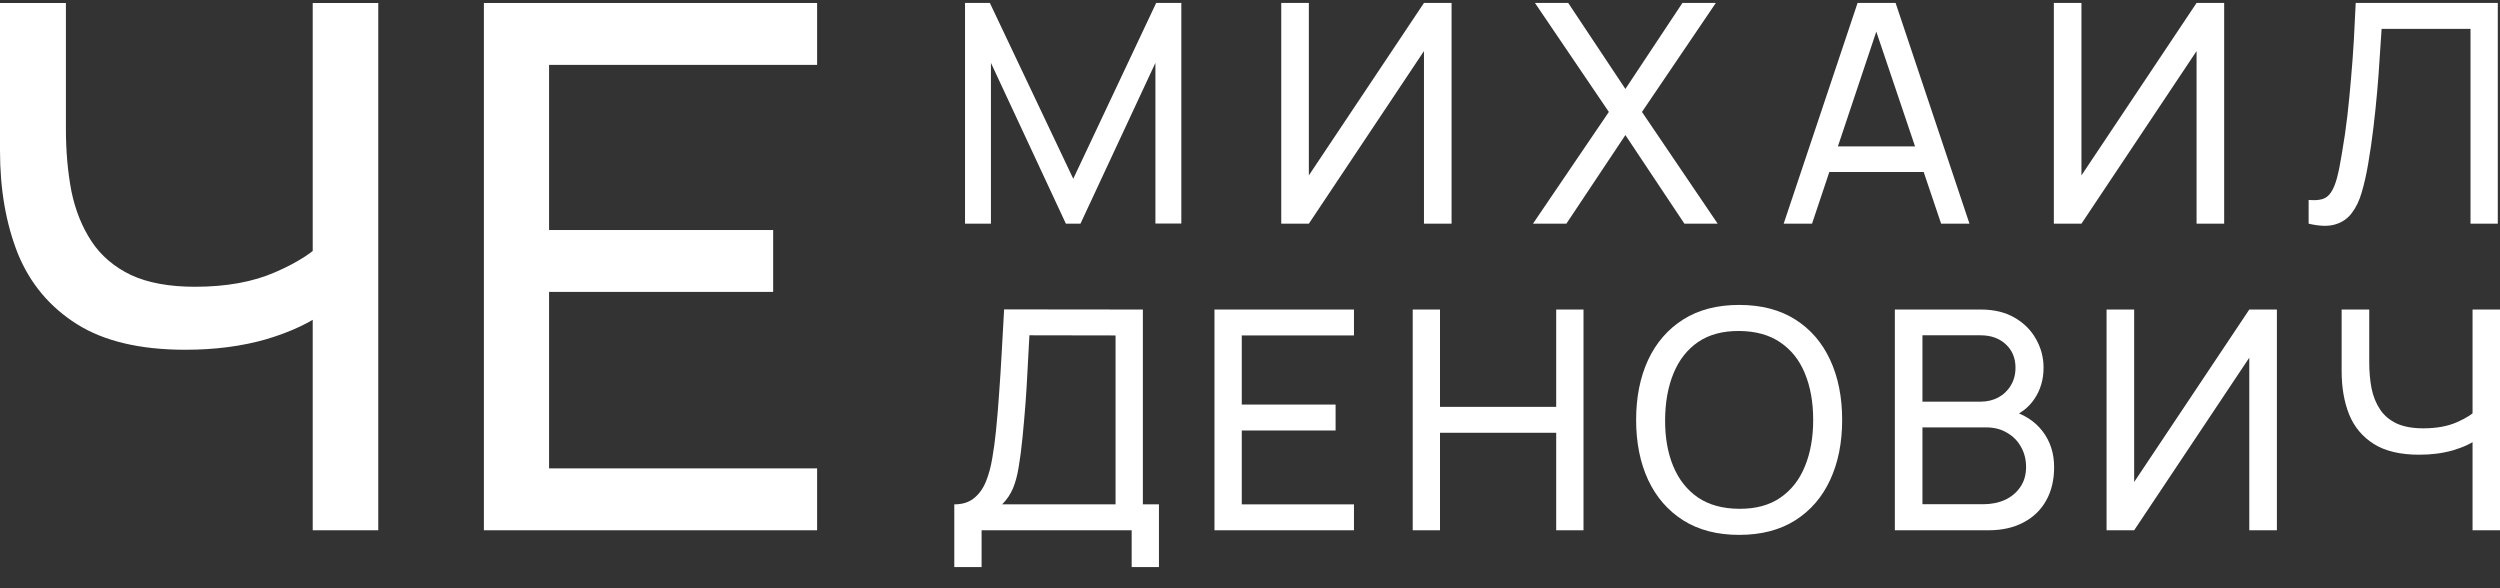
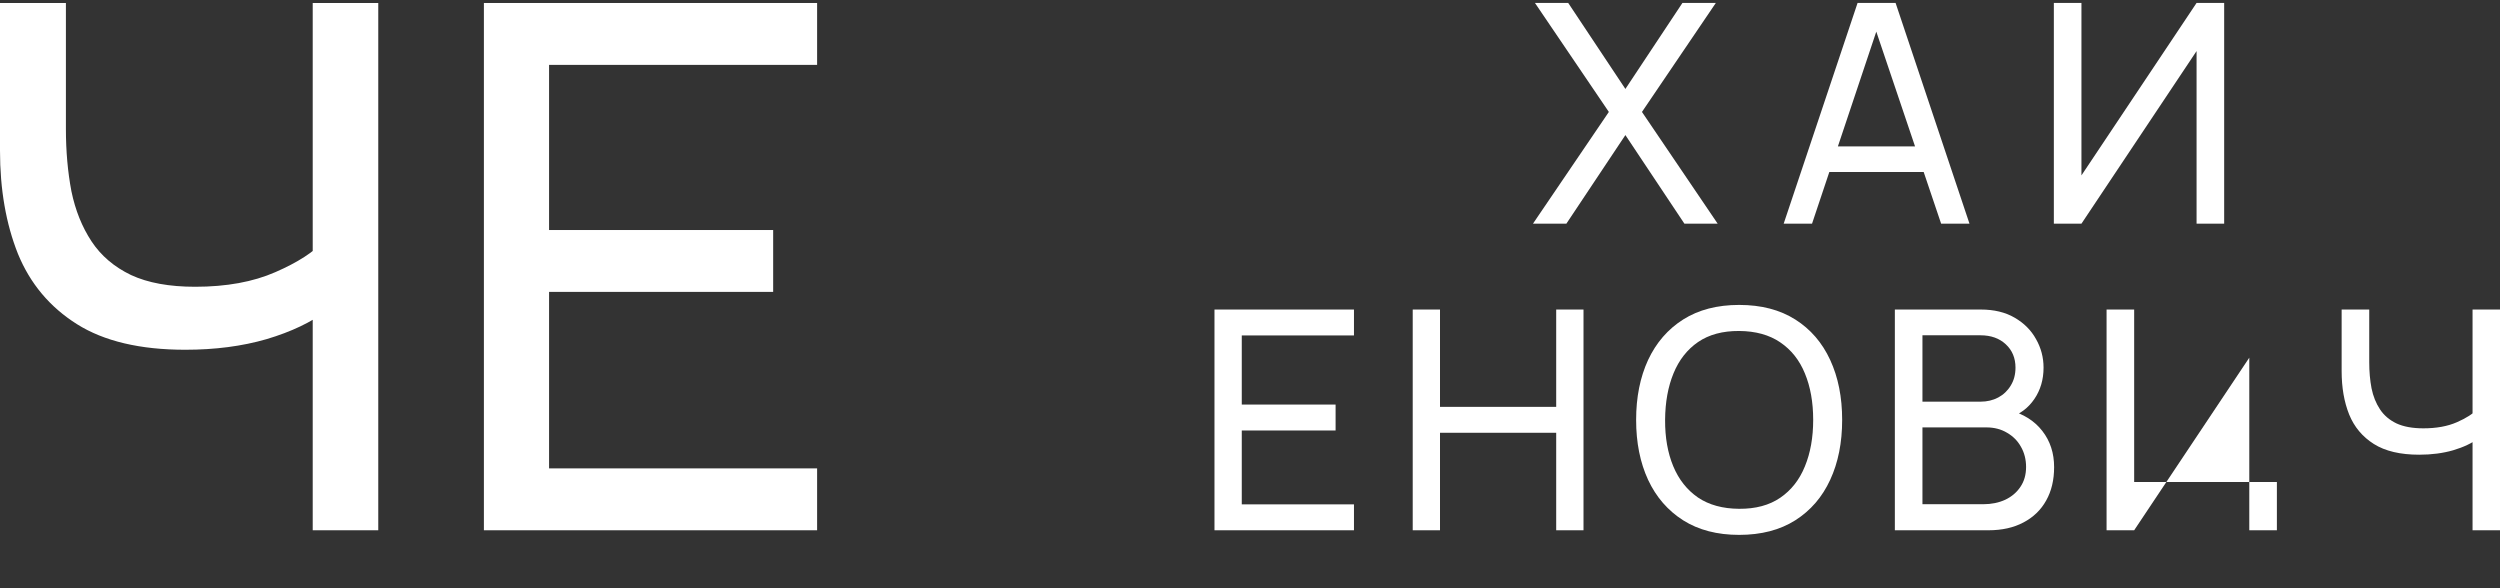
<svg xmlns="http://www.w3.org/2000/svg" width="102" height="24" viewBox="0 0 102 24" fill="none">
  <rect x="0" y="0" width="102" height="24" fill="#333333" stroke="none" />
  <path d="M12.759 21.635V11.715L13.356 12.656C12.709 13.144 11.882 13.538 10.876 13.837C9.88 14.126 8.775 14.27 7.56 14.27C5.717 14.27 4.243 13.921 3.137 13.224C2.032 12.527 1.23 11.571 0.732 10.356C0.244 9.131 0 7.726 0 6.143V0.122H2.689V5.261C2.689 6.168 2.764 7.014 2.913 7.801C3.073 8.578 3.347 9.26 3.735 9.848C4.123 10.435 4.661 10.893 5.348 11.222C6.036 11.541 6.907 11.7 7.963 11.7C9.238 11.7 10.328 11.501 11.235 11.103C12.151 10.704 12.813 10.276 13.222 9.818L12.759 11.596V0.122H15.433V21.635H12.759Z" fill="white" />
  <path d="M19.743 21.635V0.122H33.338V2.647H22.402V9.385H31.545V11.909H22.402V19.11H33.338V21.635H19.743Z" fill="white" />
-   <path d="M39.373 9.126V0.12H40.386L43.789 7.294L47.172 0.12H48.198V9.12H47.141V2.565L44.083 9.126H43.488L40.43 2.565V9.126H39.373Z" fill="white" />
-   <path d="M59.224 9.126H58.098V2.084L53.401 9.126H52.275V0.12H53.401V7.156L58.098 0.12H59.224V9.126Z" fill="white" />
  <path d="M62.545 9.126L65.641 4.567L62.626 0.12H63.983L66.316 3.629L68.643 0.12H70.006L66.992 4.567L70.081 9.126H68.724L66.316 5.511L63.908 9.126H62.545Z" fill="white" />
  <path d="M72.774 9.126L75.789 0.12H77.34L80.355 9.126H79.198L76.377 0.77H76.727L73.931 9.126H72.774ZM74.225 7.018V5.974H78.904V7.018H74.225Z" fill="white" />
  <path d="M90.746 9.126H89.62V2.084L84.923 9.126H83.797V0.12H84.923V7.156L89.62 0.12H90.746V9.126Z" fill="white" />
-   <path d="M94.192 9.126V8.157C94.413 8.178 94.597 8.167 94.743 8.126C94.889 8.084 95.008 7.994 95.099 7.857C95.195 7.719 95.279 7.519 95.35 7.256C95.421 6.989 95.489 6.643 95.556 6.218C95.644 5.718 95.716 5.213 95.775 4.704C95.833 4.191 95.883 3.679 95.925 3.166C95.971 2.649 96.008 2.136 96.038 1.627C96.067 1.114 96.092 0.612 96.113 0.12H101.91V9.126H100.797V1.177H97.17C97.145 1.556 97.118 1.963 97.088 2.396C97.063 2.826 97.03 3.274 96.988 3.741C96.947 4.208 96.897 4.69 96.838 5.186C96.78 5.682 96.707 6.187 96.619 6.699C96.548 7.112 96.463 7.49 96.363 7.832C96.267 8.173 96.131 8.459 95.956 8.688C95.785 8.918 95.558 9.074 95.275 9.157C94.995 9.241 94.635 9.23 94.192 9.126Z" fill="white" />
-   <path d="M38.935 23.136V20.578C39.265 20.578 39.532 20.495 39.736 20.328C39.945 20.161 40.107 19.936 40.224 19.652C40.341 19.365 40.428 19.042 40.487 18.683C40.549 18.325 40.599 17.953 40.637 17.57C40.691 17.028 40.735 16.502 40.768 15.994C40.806 15.485 40.839 14.957 40.868 14.411C40.897 13.865 40.931 13.269 40.968 12.623L46.629 12.629V20.578H47.285V23.136H46.172V21.635H40.049V23.136H38.935ZM40.887 20.578H45.515V13.686L42 13.68C41.975 14.163 41.95 14.628 41.925 15.074C41.904 15.516 41.877 15.962 41.844 16.413C41.81 16.863 41.769 17.34 41.719 17.845C41.673 18.312 41.621 18.716 41.562 19.058C41.508 19.396 41.429 19.688 41.325 19.934C41.221 20.176 41.075 20.39 40.887 20.578Z" fill="white" />
  <path d="M49.551 21.635V12.629H55.242V13.686H50.664V16.506H54.492V17.564H50.664V20.578H55.242V21.635H49.551Z" fill="white" />
  <path d="M57.639 21.635V12.629H58.752V16.6H63.493V12.629H64.607V21.635H63.493V17.657H58.752V21.635H57.639Z" fill="white" />
  <path d="M70.957 21.823C70.061 21.823 69.3 21.625 68.674 21.229C68.049 20.832 67.572 20.282 67.242 19.577C66.917 18.873 66.754 18.058 66.754 17.132C66.754 16.206 66.917 15.391 67.242 14.687C67.572 13.982 68.049 13.431 68.674 13.035C69.3 12.639 70.061 12.441 70.957 12.441C71.858 12.441 72.621 12.639 73.246 13.035C73.872 13.431 74.347 13.982 74.672 14.687C74.998 15.391 75.16 16.206 75.16 17.132C75.16 18.058 74.998 18.873 74.672 19.577C74.347 20.282 73.872 20.832 73.246 21.229C72.621 21.625 71.858 21.823 70.957 21.823ZM70.957 20.759C71.629 20.764 72.187 20.614 72.633 20.309C73.084 20.001 73.419 19.573 73.64 19.027C73.865 18.481 73.978 17.849 73.978 17.132C73.978 16.411 73.865 15.779 73.64 15.237C73.419 14.695 73.084 14.272 72.633 13.967C72.187 13.663 71.629 13.509 70.957 13.504C70.286 13.5 69.727 13.65 69.281 13.955C68.839 14.259 68.505 14.684 68.28 15.231C68.055 15.777 67.941 16.411 67.936 17.132C67.932 17.849 68.043 18.479 68.268 19.021C68.493 19.563 68.829 19.988 69.275 20.297C69.725 20.601 70.286 20.755 70.957 20.759Z" fill="white" />
  <path d="M77.31 21.635V12.629H80.819C81.356 12.629 81.815 12.739 82.195 12.96C82.578 13.181 82.87 13.473 83.07 13.836C83.274 14.194 83.377 14.582 83.377 14.999C83.377 15.487 83.251 15.914 83.001 16.281C82.751 16.648 82.413 16.901 81.988 17.038L81.976 16.732C82.555 16.886 83.005 17.169 83.326 17.582C83.648 17.995 83.808 18.487 83.808 19.058C83.808 19.584 83.7 20.038 83.483 20.422C83.27 20.805 82.962 21.104 82.557 21.316C82.157 21.529 81.682 21.635 81.131 21.635H77.31ZM78.436 20.572H80.919C81.252 20.572 81.55 20.511 81.813 20.39C82.076 20.265 82.282 20.09 82.432 19.865C82.586 19.64 82.664 19.369 82.664 19.052C82.664 18.748 82.595 18.475 82.457 18.233C82.324 17.991 82.134 17.799 81.888 17.657C81.646 17.511 81.365 17.438 81.044 17.438H78.436V20.572ZM78.436 16.388H80.806C81.073 16.388 81.313 16.331 81.525 16.219C81.742 16.102 81.913 15.94 82.038 15.731C82.167 15.523 82.232 15.279 82.232 14.999C82.232 14.611 82.101 14.294 81.838 14.049C81.575 13.803 81.231 13.68 80.806 13.68H78.436V16.388Z" fill="white" />
-   <path d="M92.897 21.635H91.771V14.593L87.074 21.635H85.948V12.629H87.074V19.665L91.771 12.629H92.897V21.635Z" fill="white" />
+   <path d="M92.897 21.635H91.771V14.593L87.074 21.635H85.948V12.629H87.074V19.665H92.897V21.635Z" fill="white" />
  <path d="M100.88 21.635V17.482L101.13 17.876C100.859 18.081 100.513 18.245 100.092 18.37C99.675 18.491 99.212 18.552 98.704 18.552C97.932 18.552 97.315 18.406 96.852 18.114C96.39 17.822 96.054 17.422 95.846 16.913C95.641 16.4 95.539 15.812 95.539 15.149V12.629H96.665V14.78C96.665 15.16 96.696 15.514 96.759 15.844C96.825 16.169 96.94 16.454 97.103 16.7C97.265 16.946 97.49 17.138 97.778 17.276C98.066 17.409 98.431 17.476 98.873 17.476C99.406 17.476 99.863 17.393 100.242 17.226C100.626 17.059 100.903 16.88 101.074 16.688L100.88 17.432V12.629H102V21.635H100.88Z" fill="white" />
</svg>